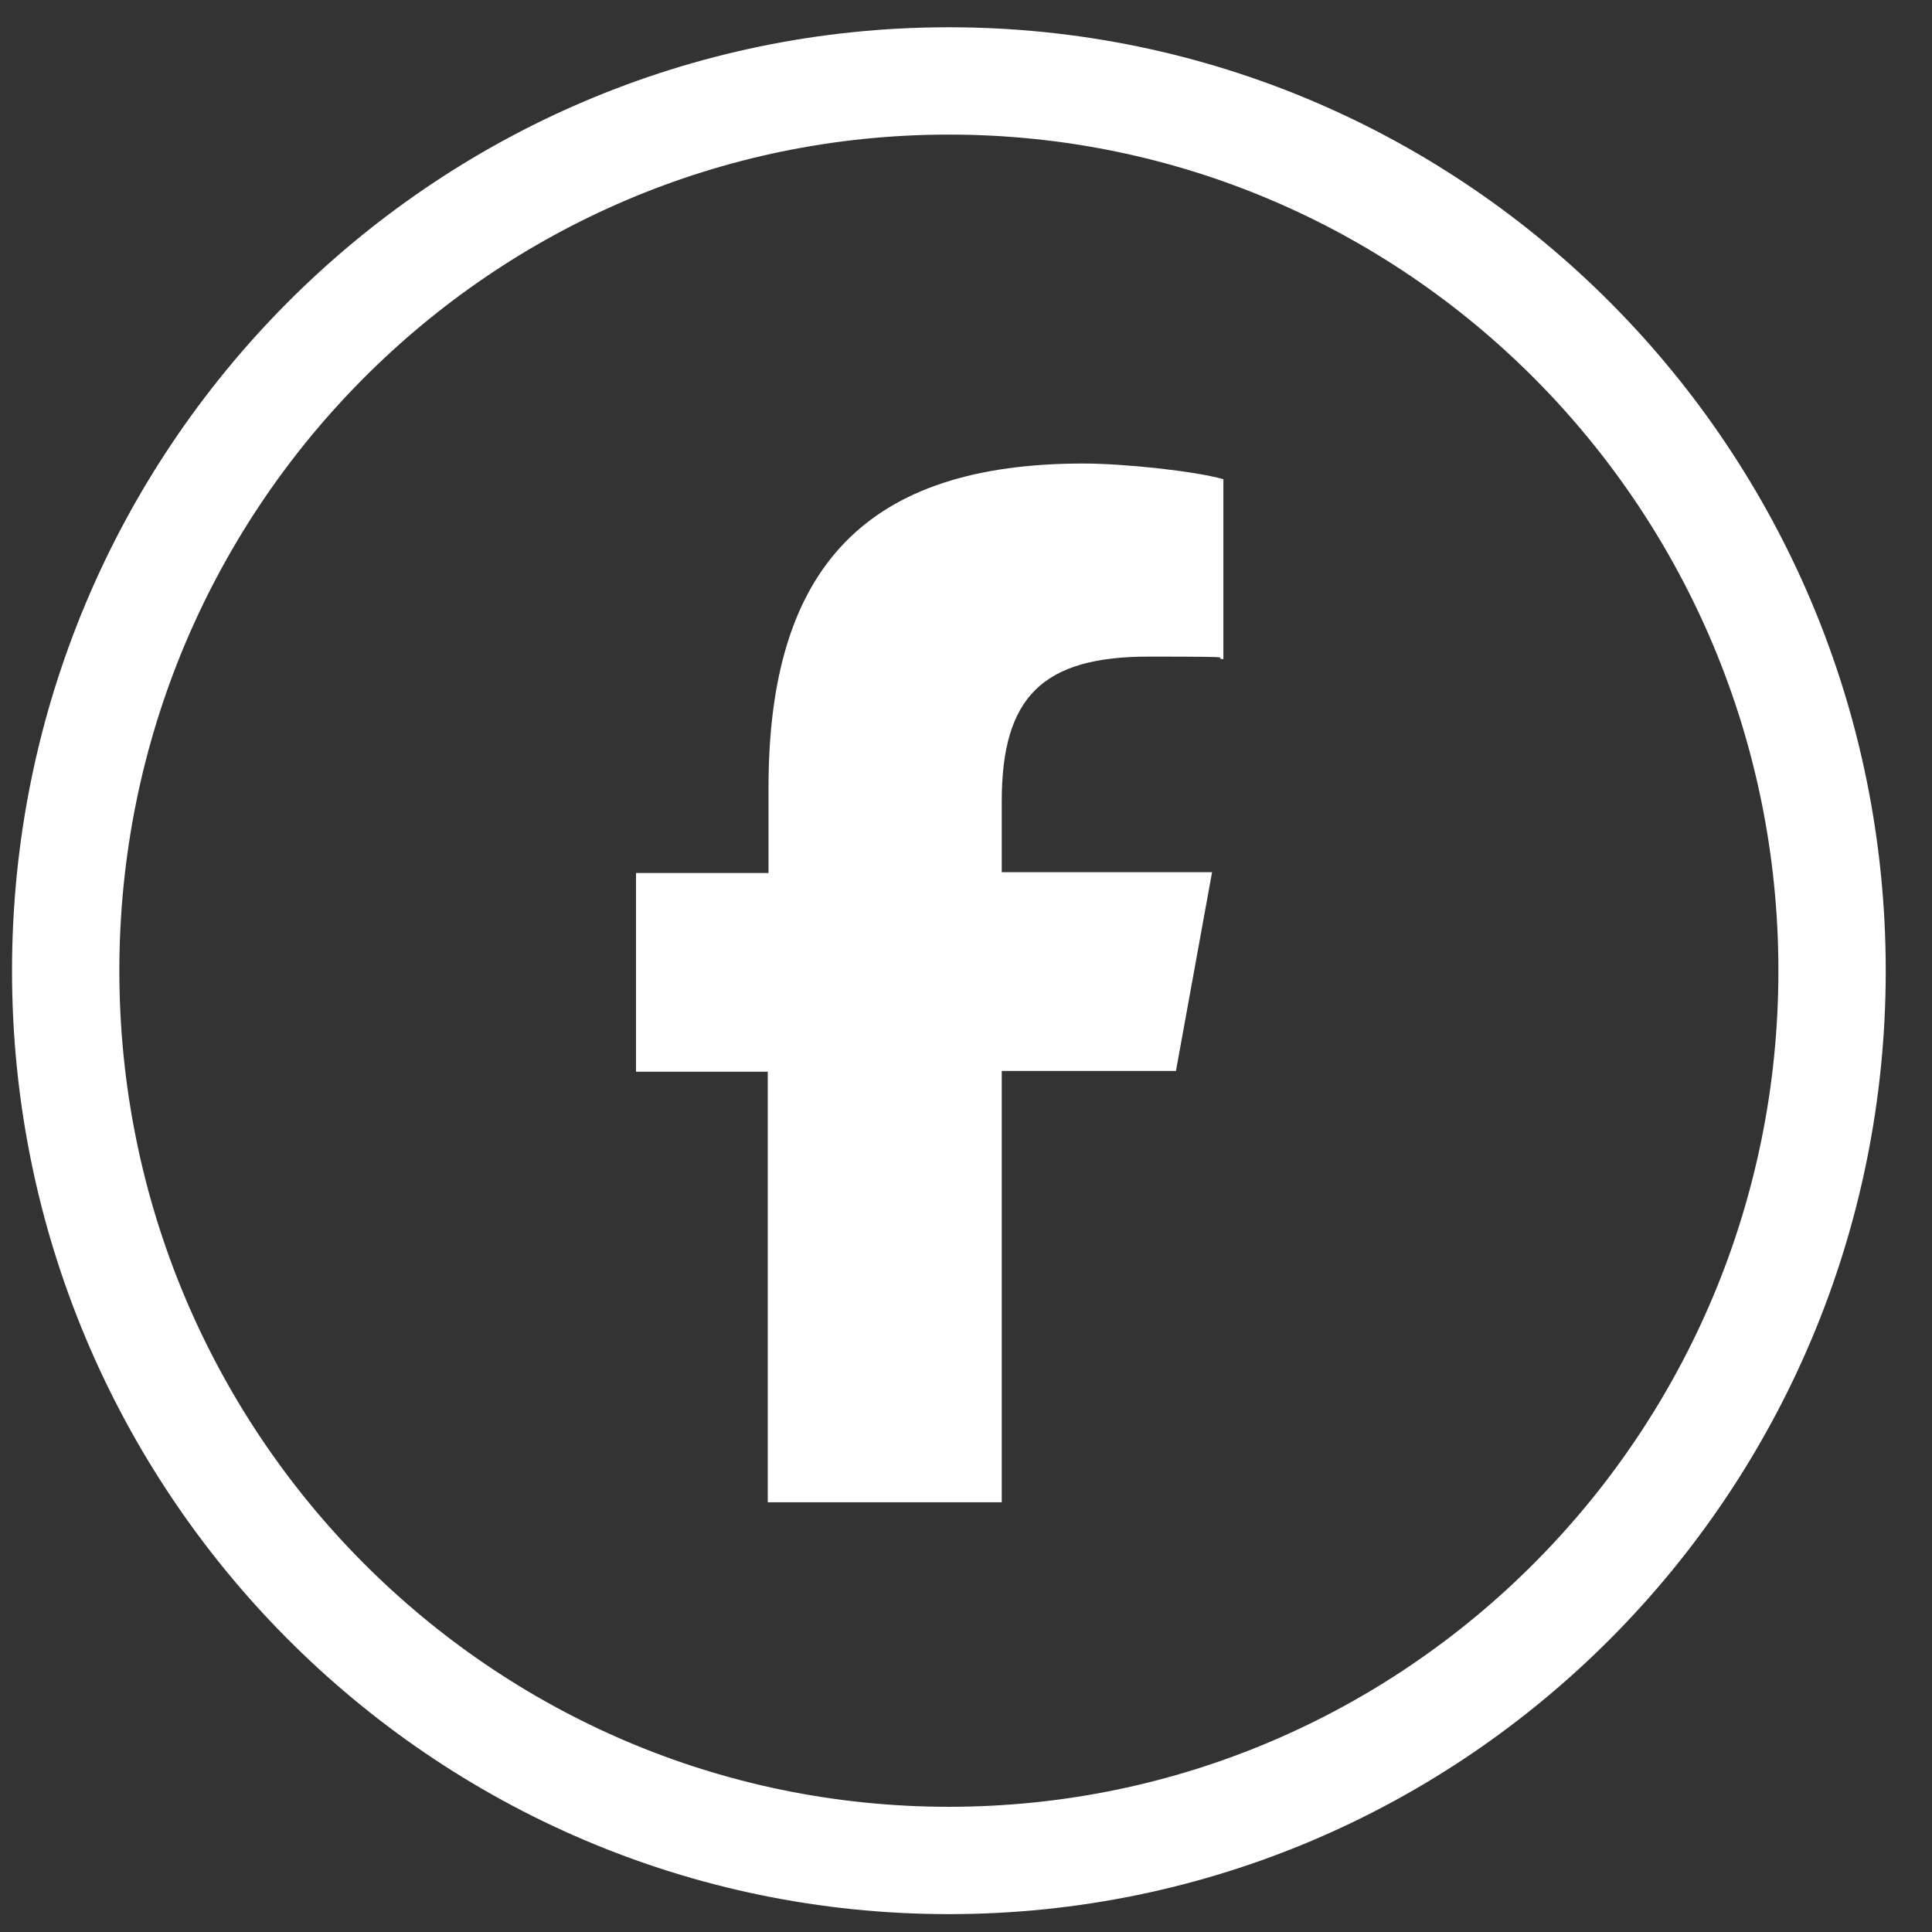
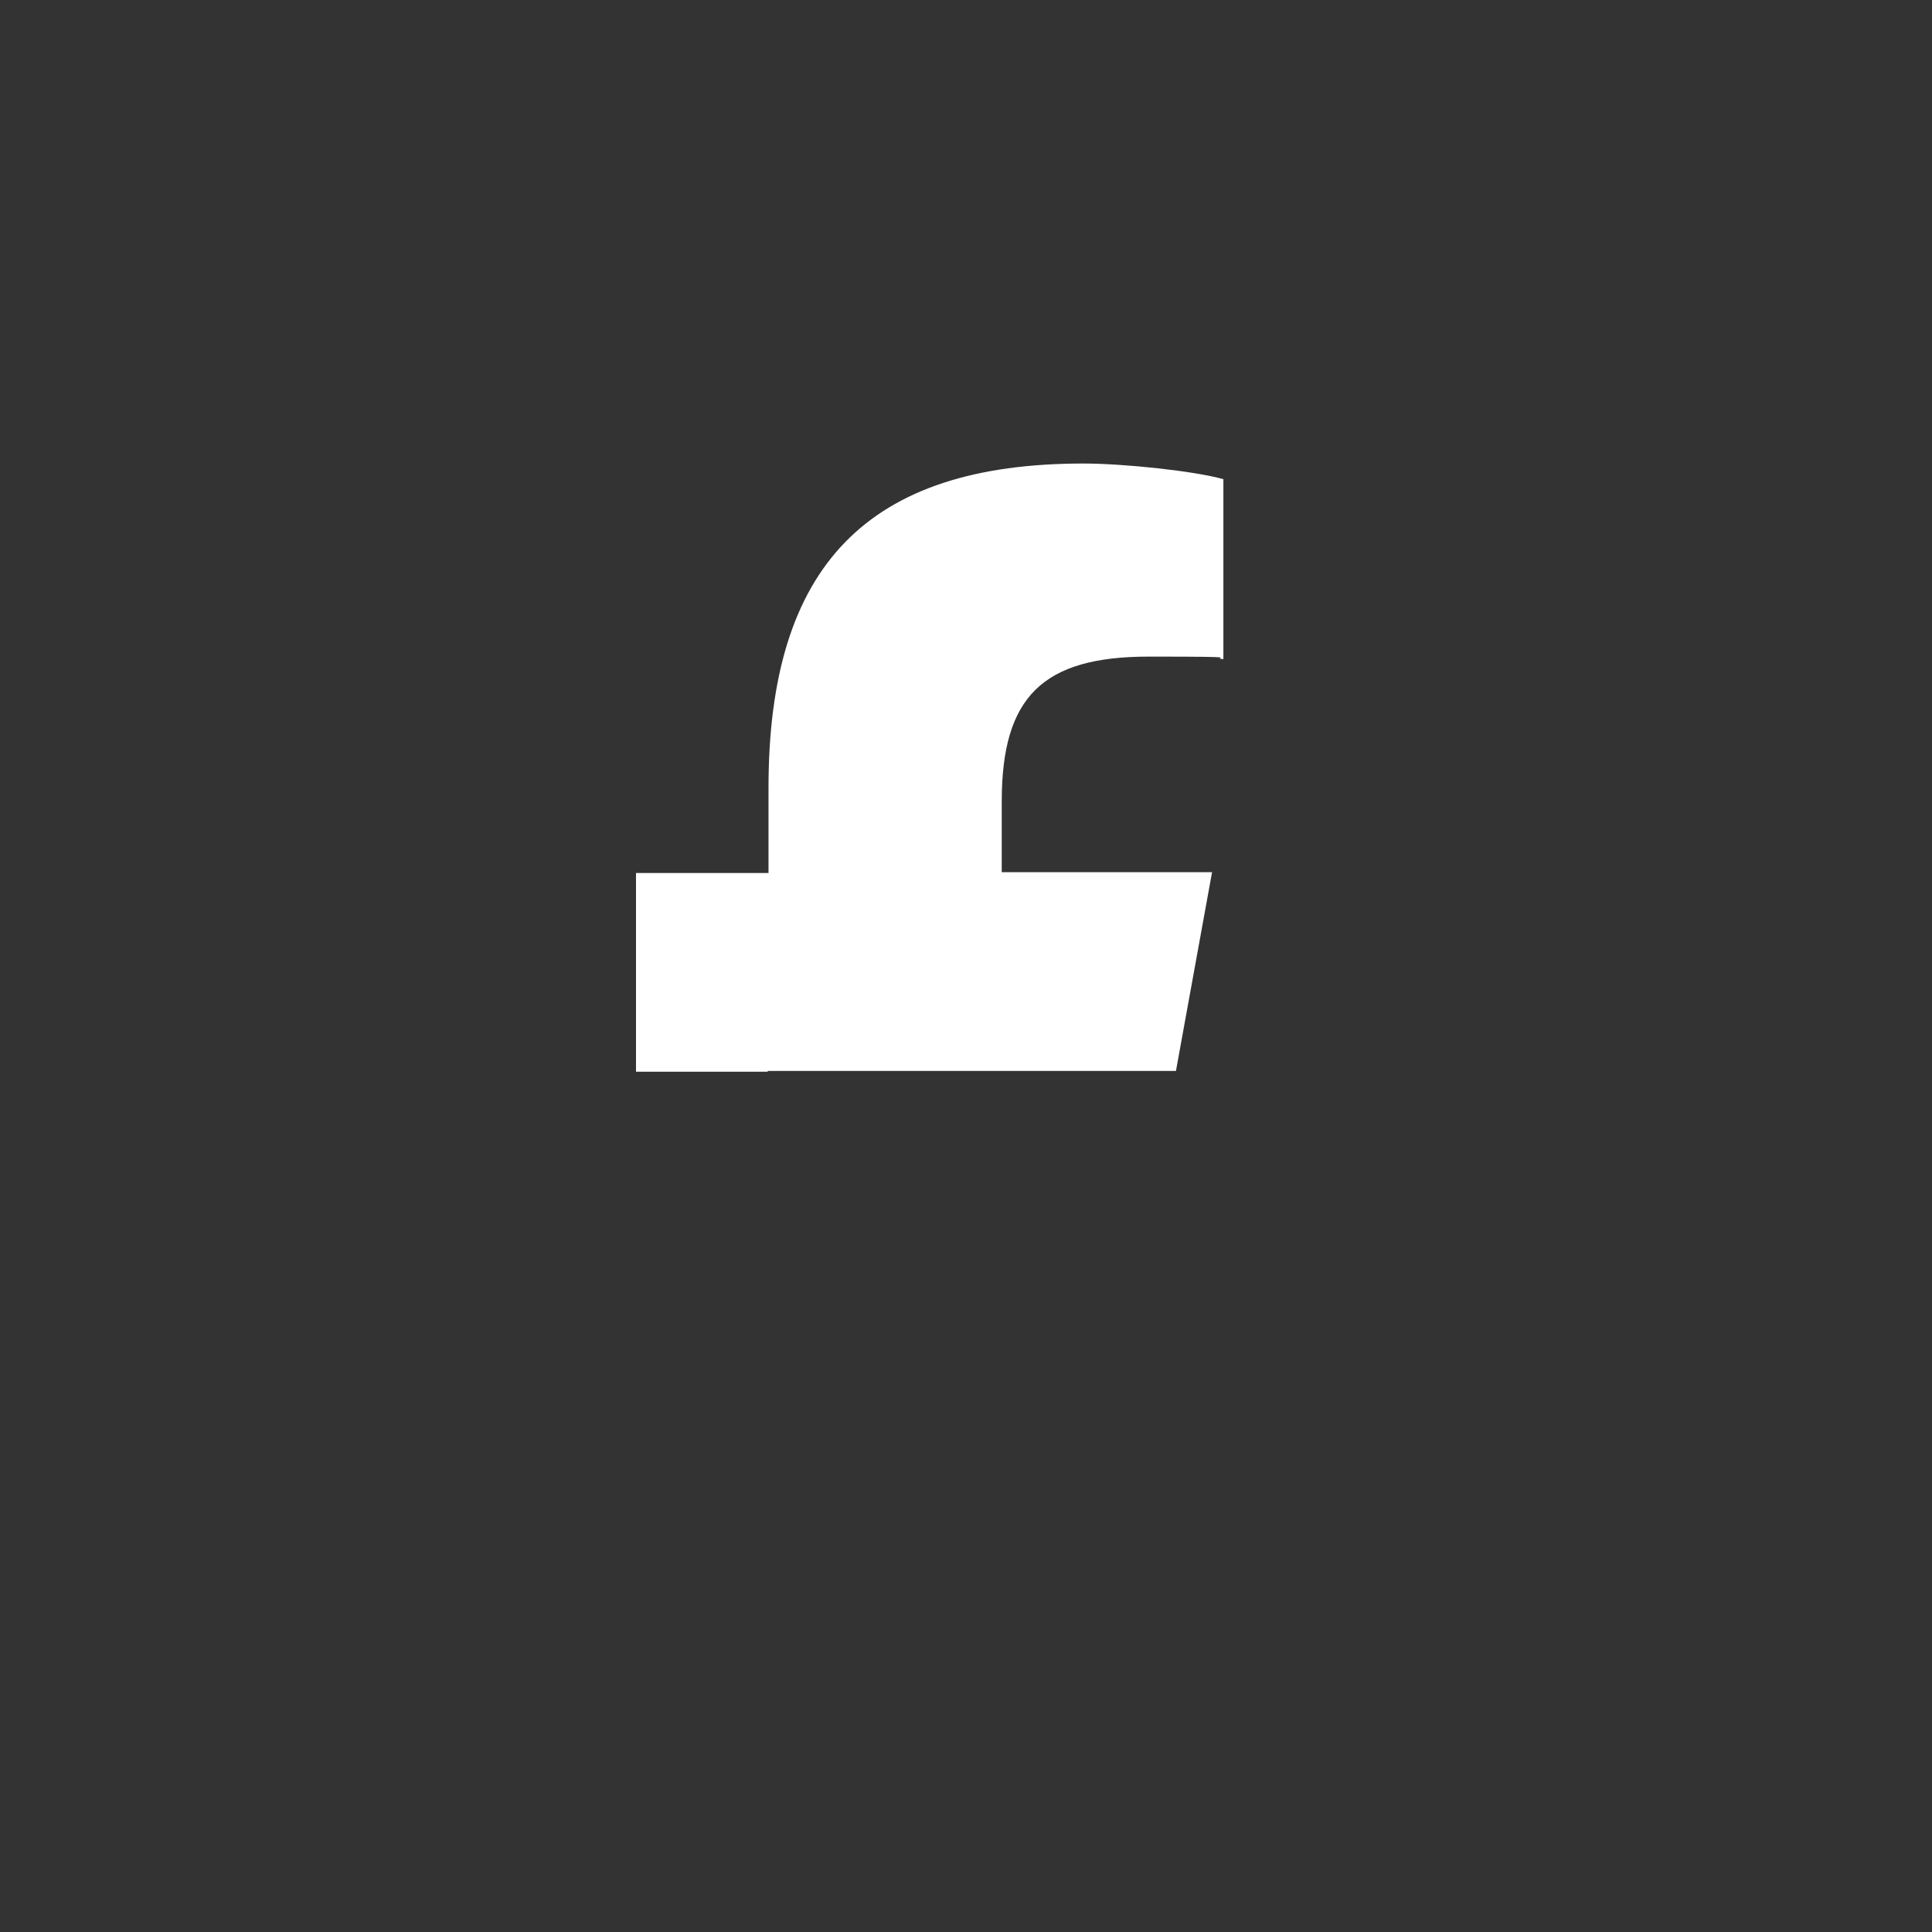
<svg xmlns="http://www.w3.org/2000/svg" width="36" height="36" viewBox="0 0 36 36" fill="none">
  <rect x="0" y="0" width="36" height="36" fill="#333333" stroke="none" />
-   <path d="M14.306 19.956V27.993H18.666V19.956H21.912L22.585 16.252H18.666V14.933C18.666 12.982 19.431 12.235 21.404 12.235C23.376 12.235 22.506 12.257 22.796 12.282V8.929C22.262 8.777 20.942 8.637 20.187 8.637C16.164 8.637 14.32 10.541 14.32 14.677V16.267H11.851V19.97H14.32H14.299L14.31 19.959L14.306 19.956Z" fill="white" />
-   <path d="M17.681 34.667C26.77 34.667 34.138 27.244 34.138 18.088C34.138 8.931 26.77 1.508 17.681 1.508C8.592 1.508 1.224 8.931 1.224 18.088C1.224 27.244 8.592 34.667 17.681 34.667Z" stroke="white" stroke-width="2" stroke-miterlimit="10" />
+   <path d="M14.306 19.956V27.993V19.956H21.912L22.585 16.252H18.666V14.933C18.666 12.982 19.431 12.235 21.404 12.235C23.376 12.235 22.506 12.257 22.796 12.282V8.929C22.262 8.777 20.942 8.637 20.187 8.637C16.164 8.637 14.32 10.541 14.32 14.677V16.267H11.851V19.97H14.32H14.299L14.31 19.959L14.306 19.956Z" fill="white" />
</svg>